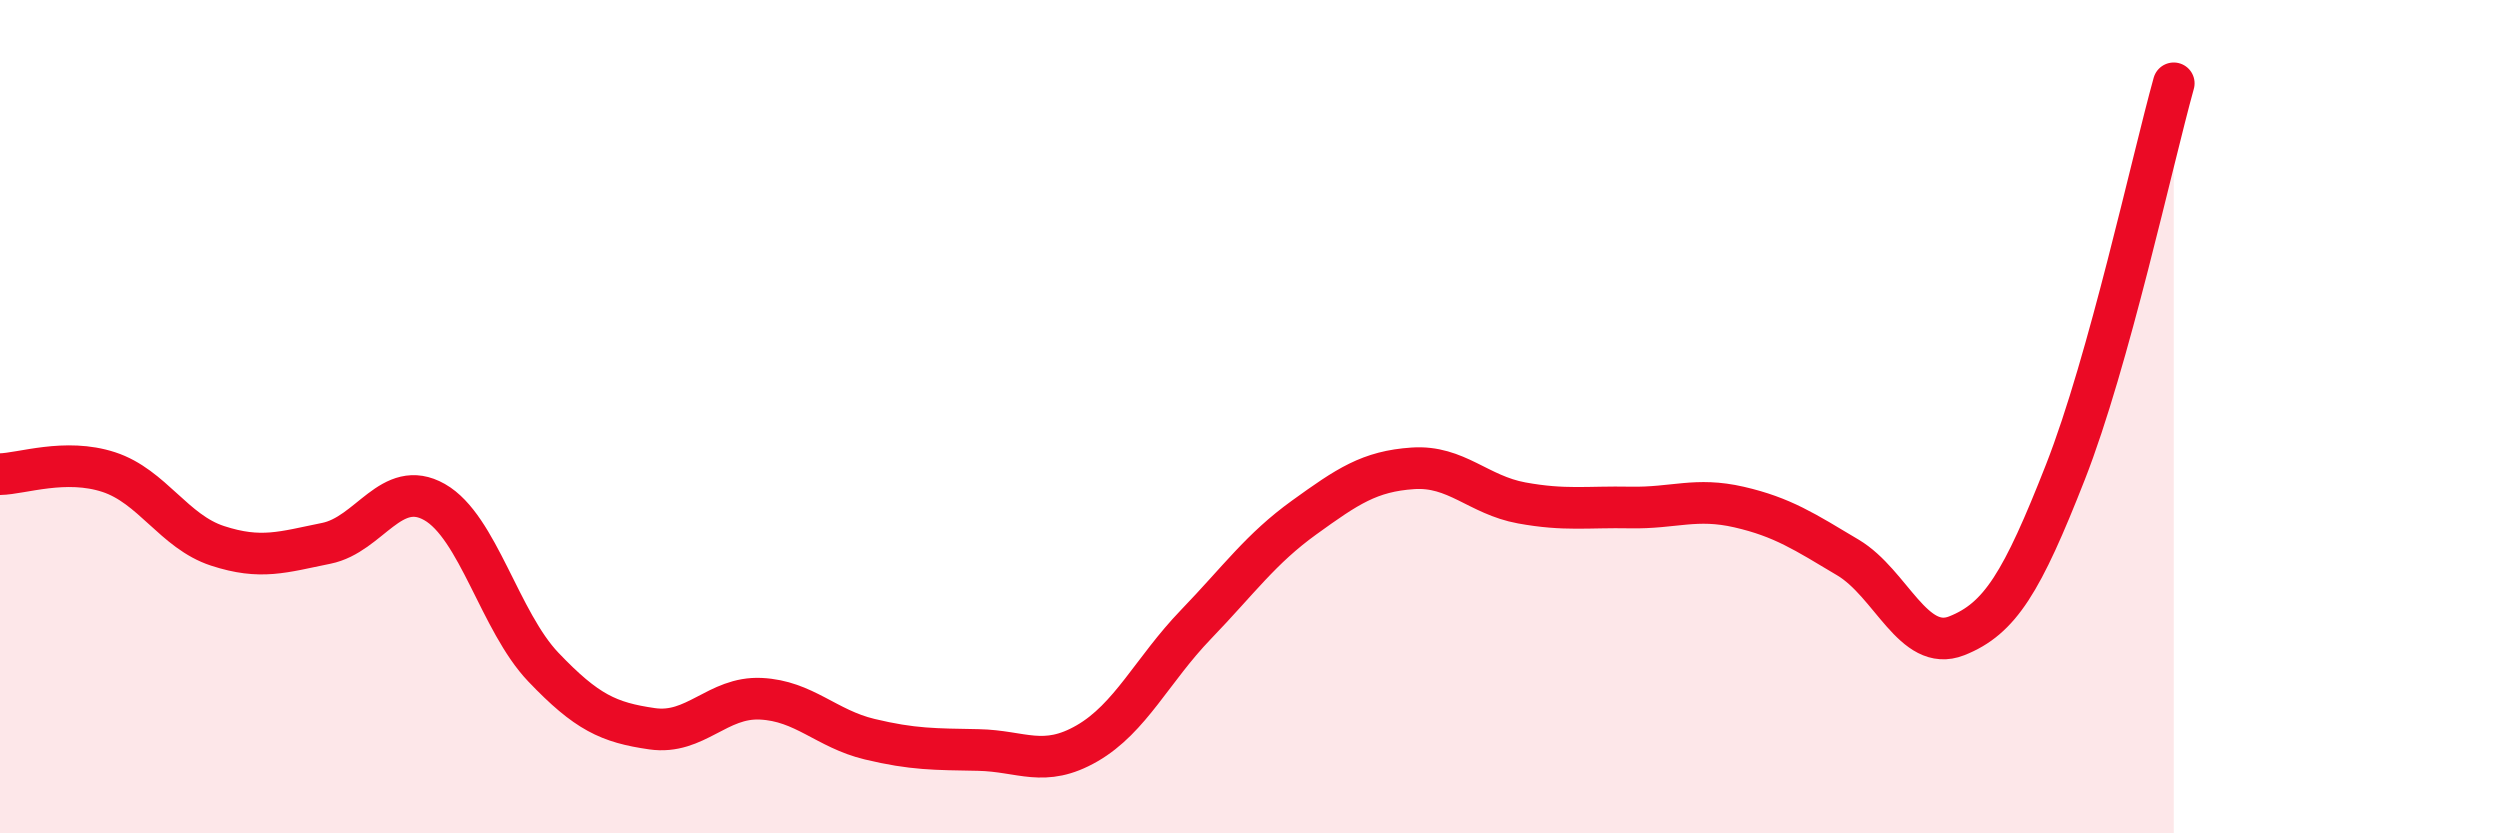
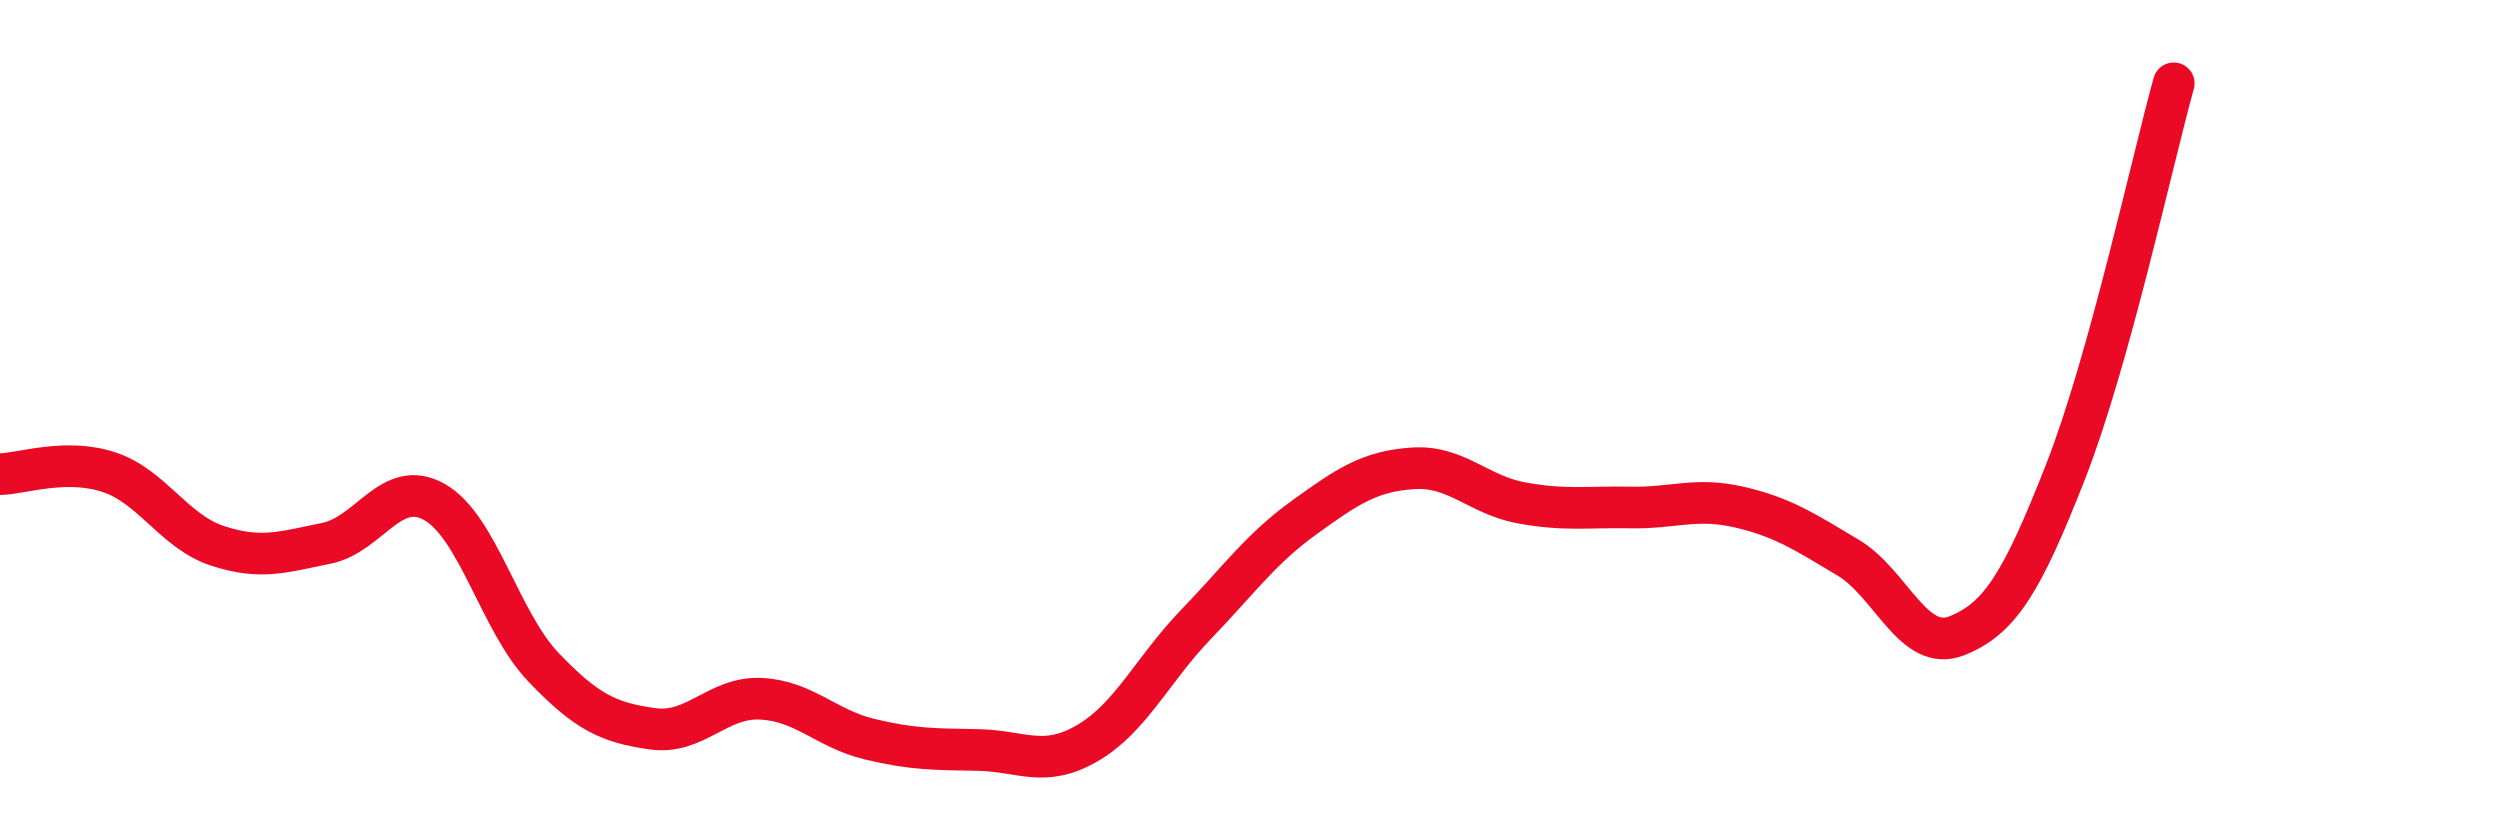
<svg xmlns="http://www.w3.org/2000/svg" width="60" height="20" viewBox="0 0 60 20">
-   <path d="M 0,11.38 C 0.52,11.37 1.57,10.99 2.61,11.33 C 3.65,11.67 4.18,12.76 5.22,13.1 C 6.26,13.44 6.79,13.25 7.83,13.04 C 8.87,12.83 9.39,11.46 10.43,12.05 C 11.47,12.64 12,14.92 13.04,16.01 C 14.08,17.1 14.61,17.34 15.65,17.49 C 16.69,17.64 17.22,16.72 18.26,16.77 C 19.3,16.82 19.83,17.49 20.87,17.74 C 21.91,17.99 22.44,17.98 23.48,18 C 24.52,18.02 25.05,18.44 26.09,17.84 C 27.13,17.24 27.66,16.07 28.7,14.99 C 29.74,13.91 30.26,13.17 31.3,12.42 C 32.34,11.67 32.87,11.31 33.91,11.24 C 34.95,11.17 35.48,11.88 36.52,12.07 C 37.56,12.26 38.09,12.16 39.13,12.18 C 40.17,12.2 40.7,11.93 41.74,12.17 C 42.78,12.41 43.31,12.76 44.35,13.38 C 45.39,14 45.92,15.67 46.96,15.26 C 48,14.85 48.53,13.98 49.57,11.33 C 50.61,8.68 51.65,3.87 52.17,2L52.17 20L0 20Z" fill="#EB0A25" opacity="0.1" stroke-linecap="round" stroke-linejoin="round" />
  <path d="M 0,11.38 C 0.52,11.37 1.57,10.99 2.61,11.33 C 3.65,11.67 4.18,12.76 5.22,13.1 C 6.26,13.44 6.79,13.25 7.83,13.04 C 8.87,12.83 9.39,11.46 10.43,12.05 C 11.47,12.64 12,14.92 13.04,16.01 C 14.08,17.1 14.61,17.34 15.65,17.49 C 16.69,17.64 17.22,16.72 18.26,16.77 C 19.3,16.82 19.83,17.49 20.87,17.74 C 21.91,17.99 22.44,17.98 23.48,18 C 24.52,18.02 25.05,18.44 26.09,17.84 C 27.13,17.24 27.66,16.07 28.7,14.99 C 29.74,13.91 30.26,13.17 31.3,12.42 C 32.34,11.67 32.87,11.31 33.91,11.24 C 34.95,11.17 35.48,11.88 36.52,12.07 C 37.56,12.26 38.09,12.16 39.13,12.18 C 40.17,12.2 40.7,11.93 41.74,12.17 C 42.78,12.41 43.31,12.76 44.35,13.38 C 45.39,14 45.92,15.67 46.96,15.26 C 48,14.85 48.53,13.98 49.57,11.33 C 50.61,8.68 51.65,3.87 52.17,2" stroke="#EB0A25" stroke-width="1" fill="none" stroke-linecap="round" stroke-linejoin="round" />
</svg>